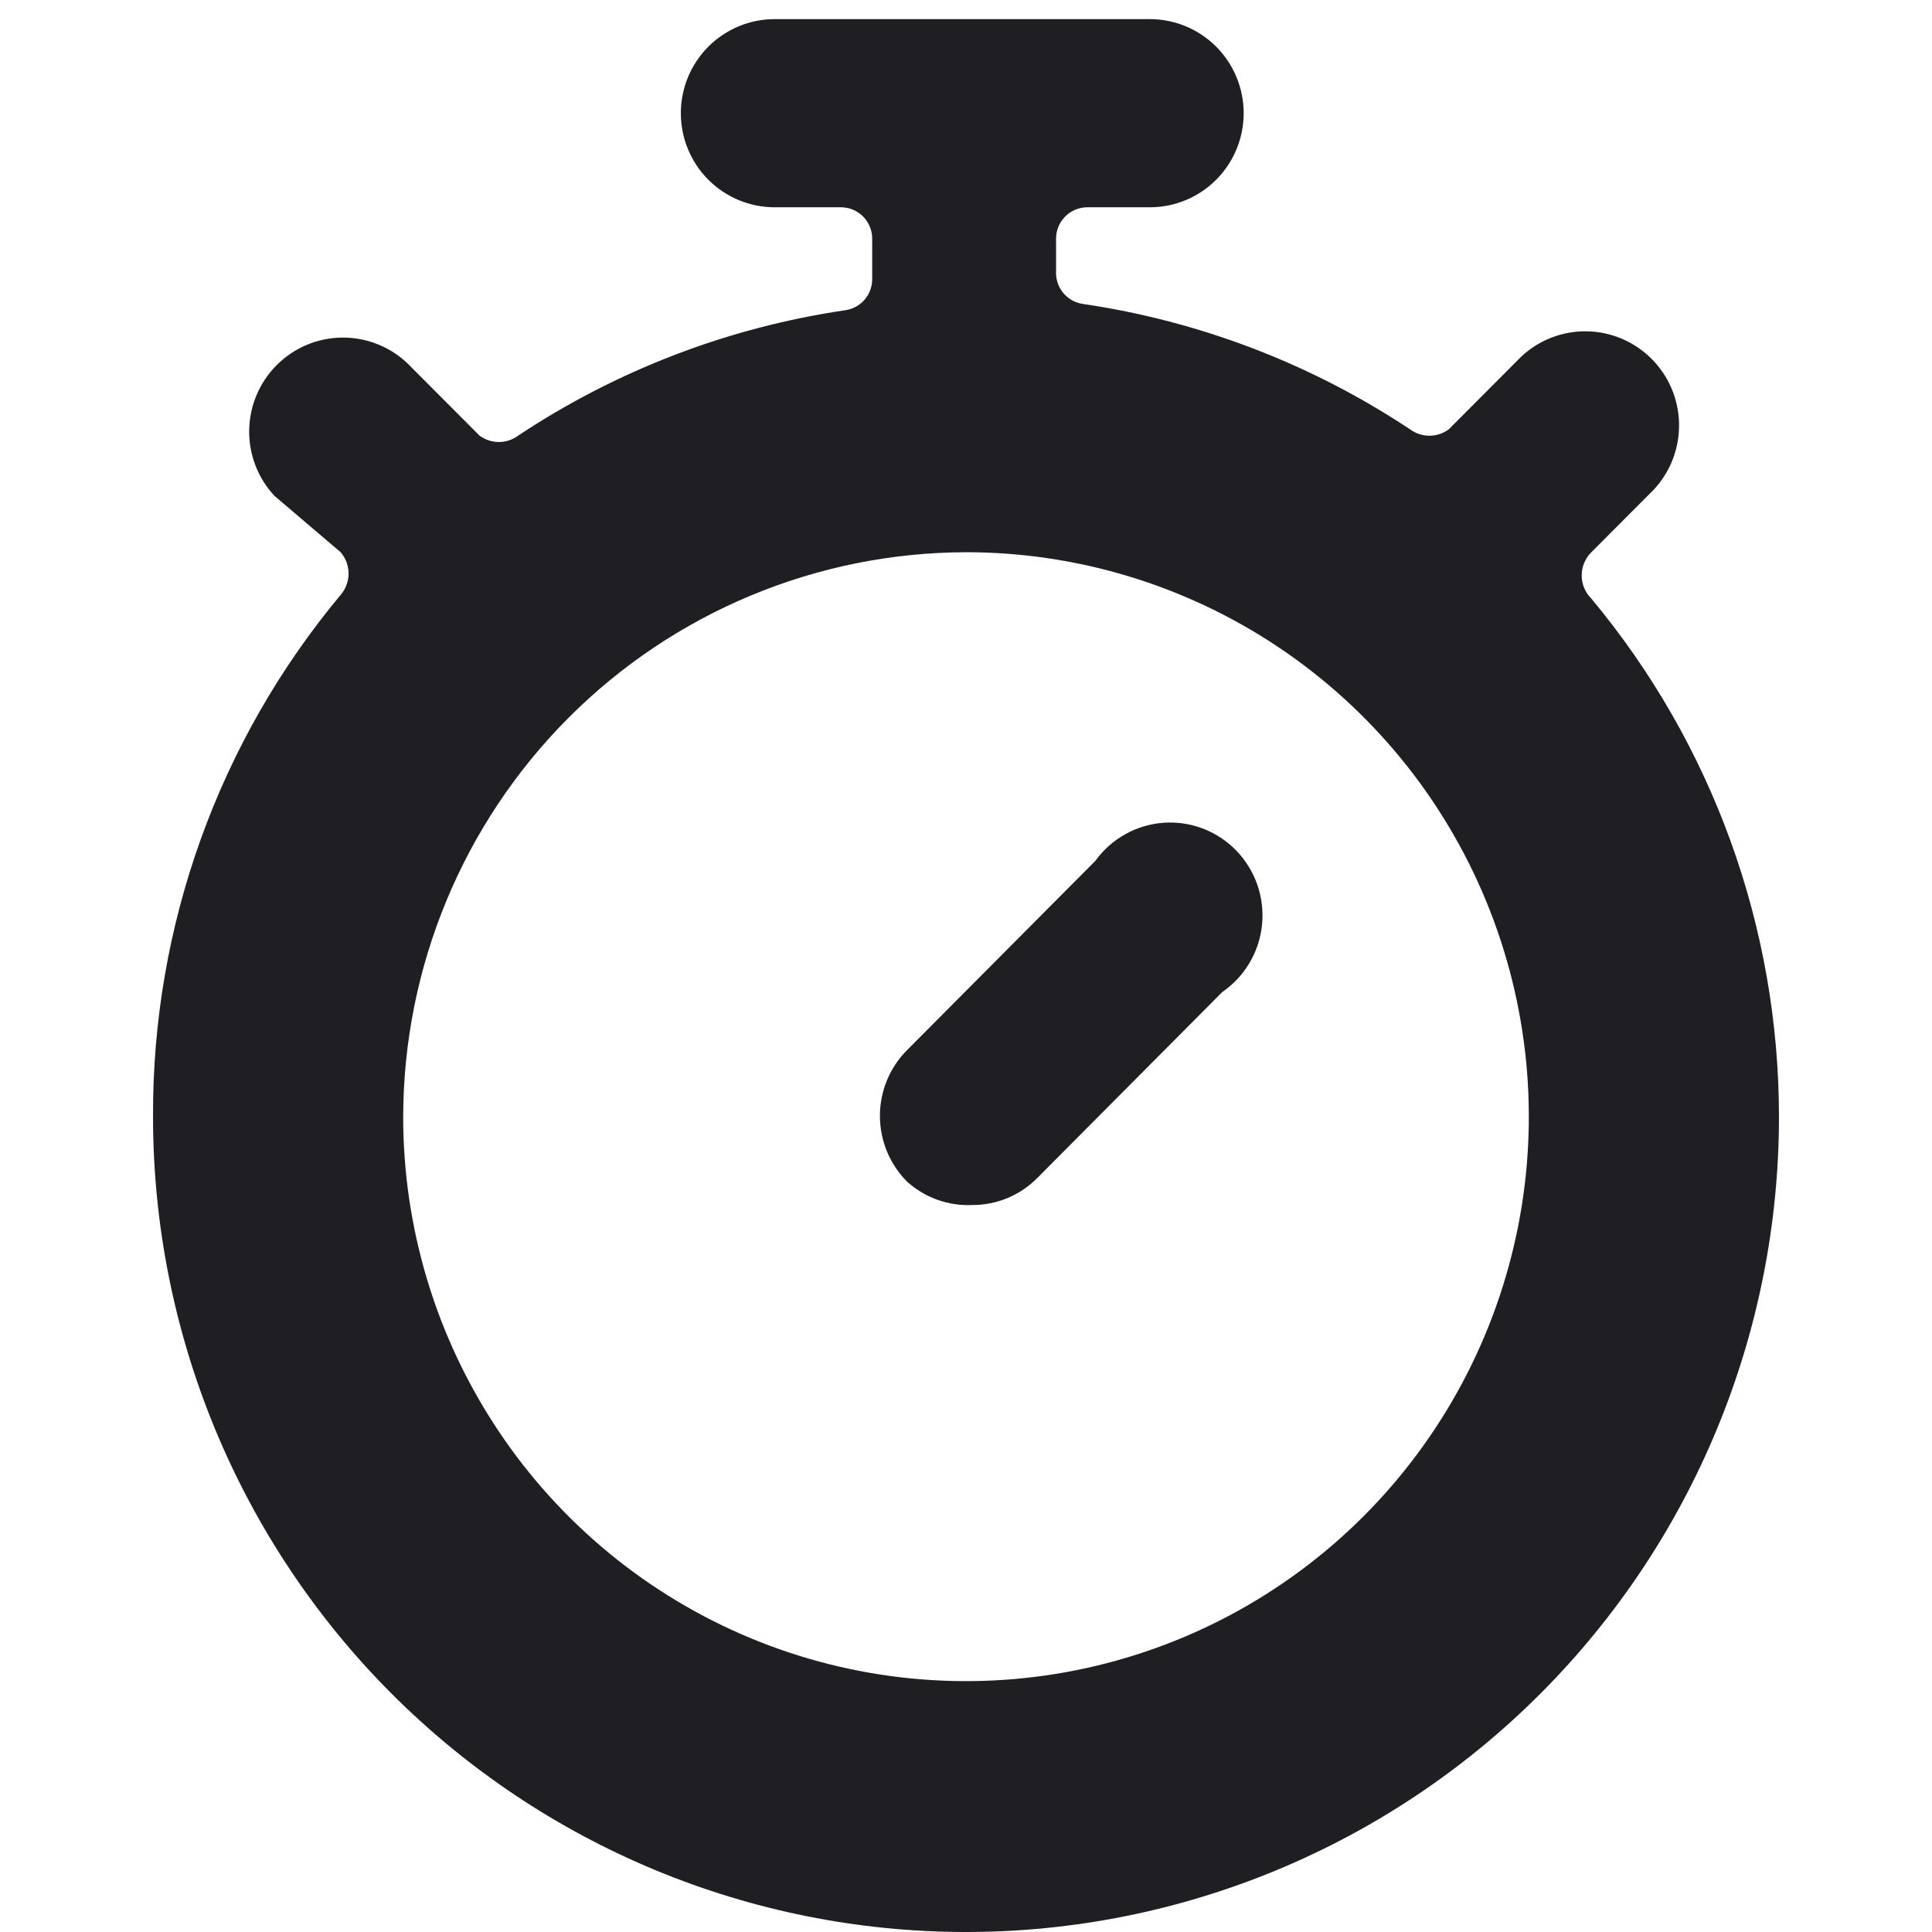
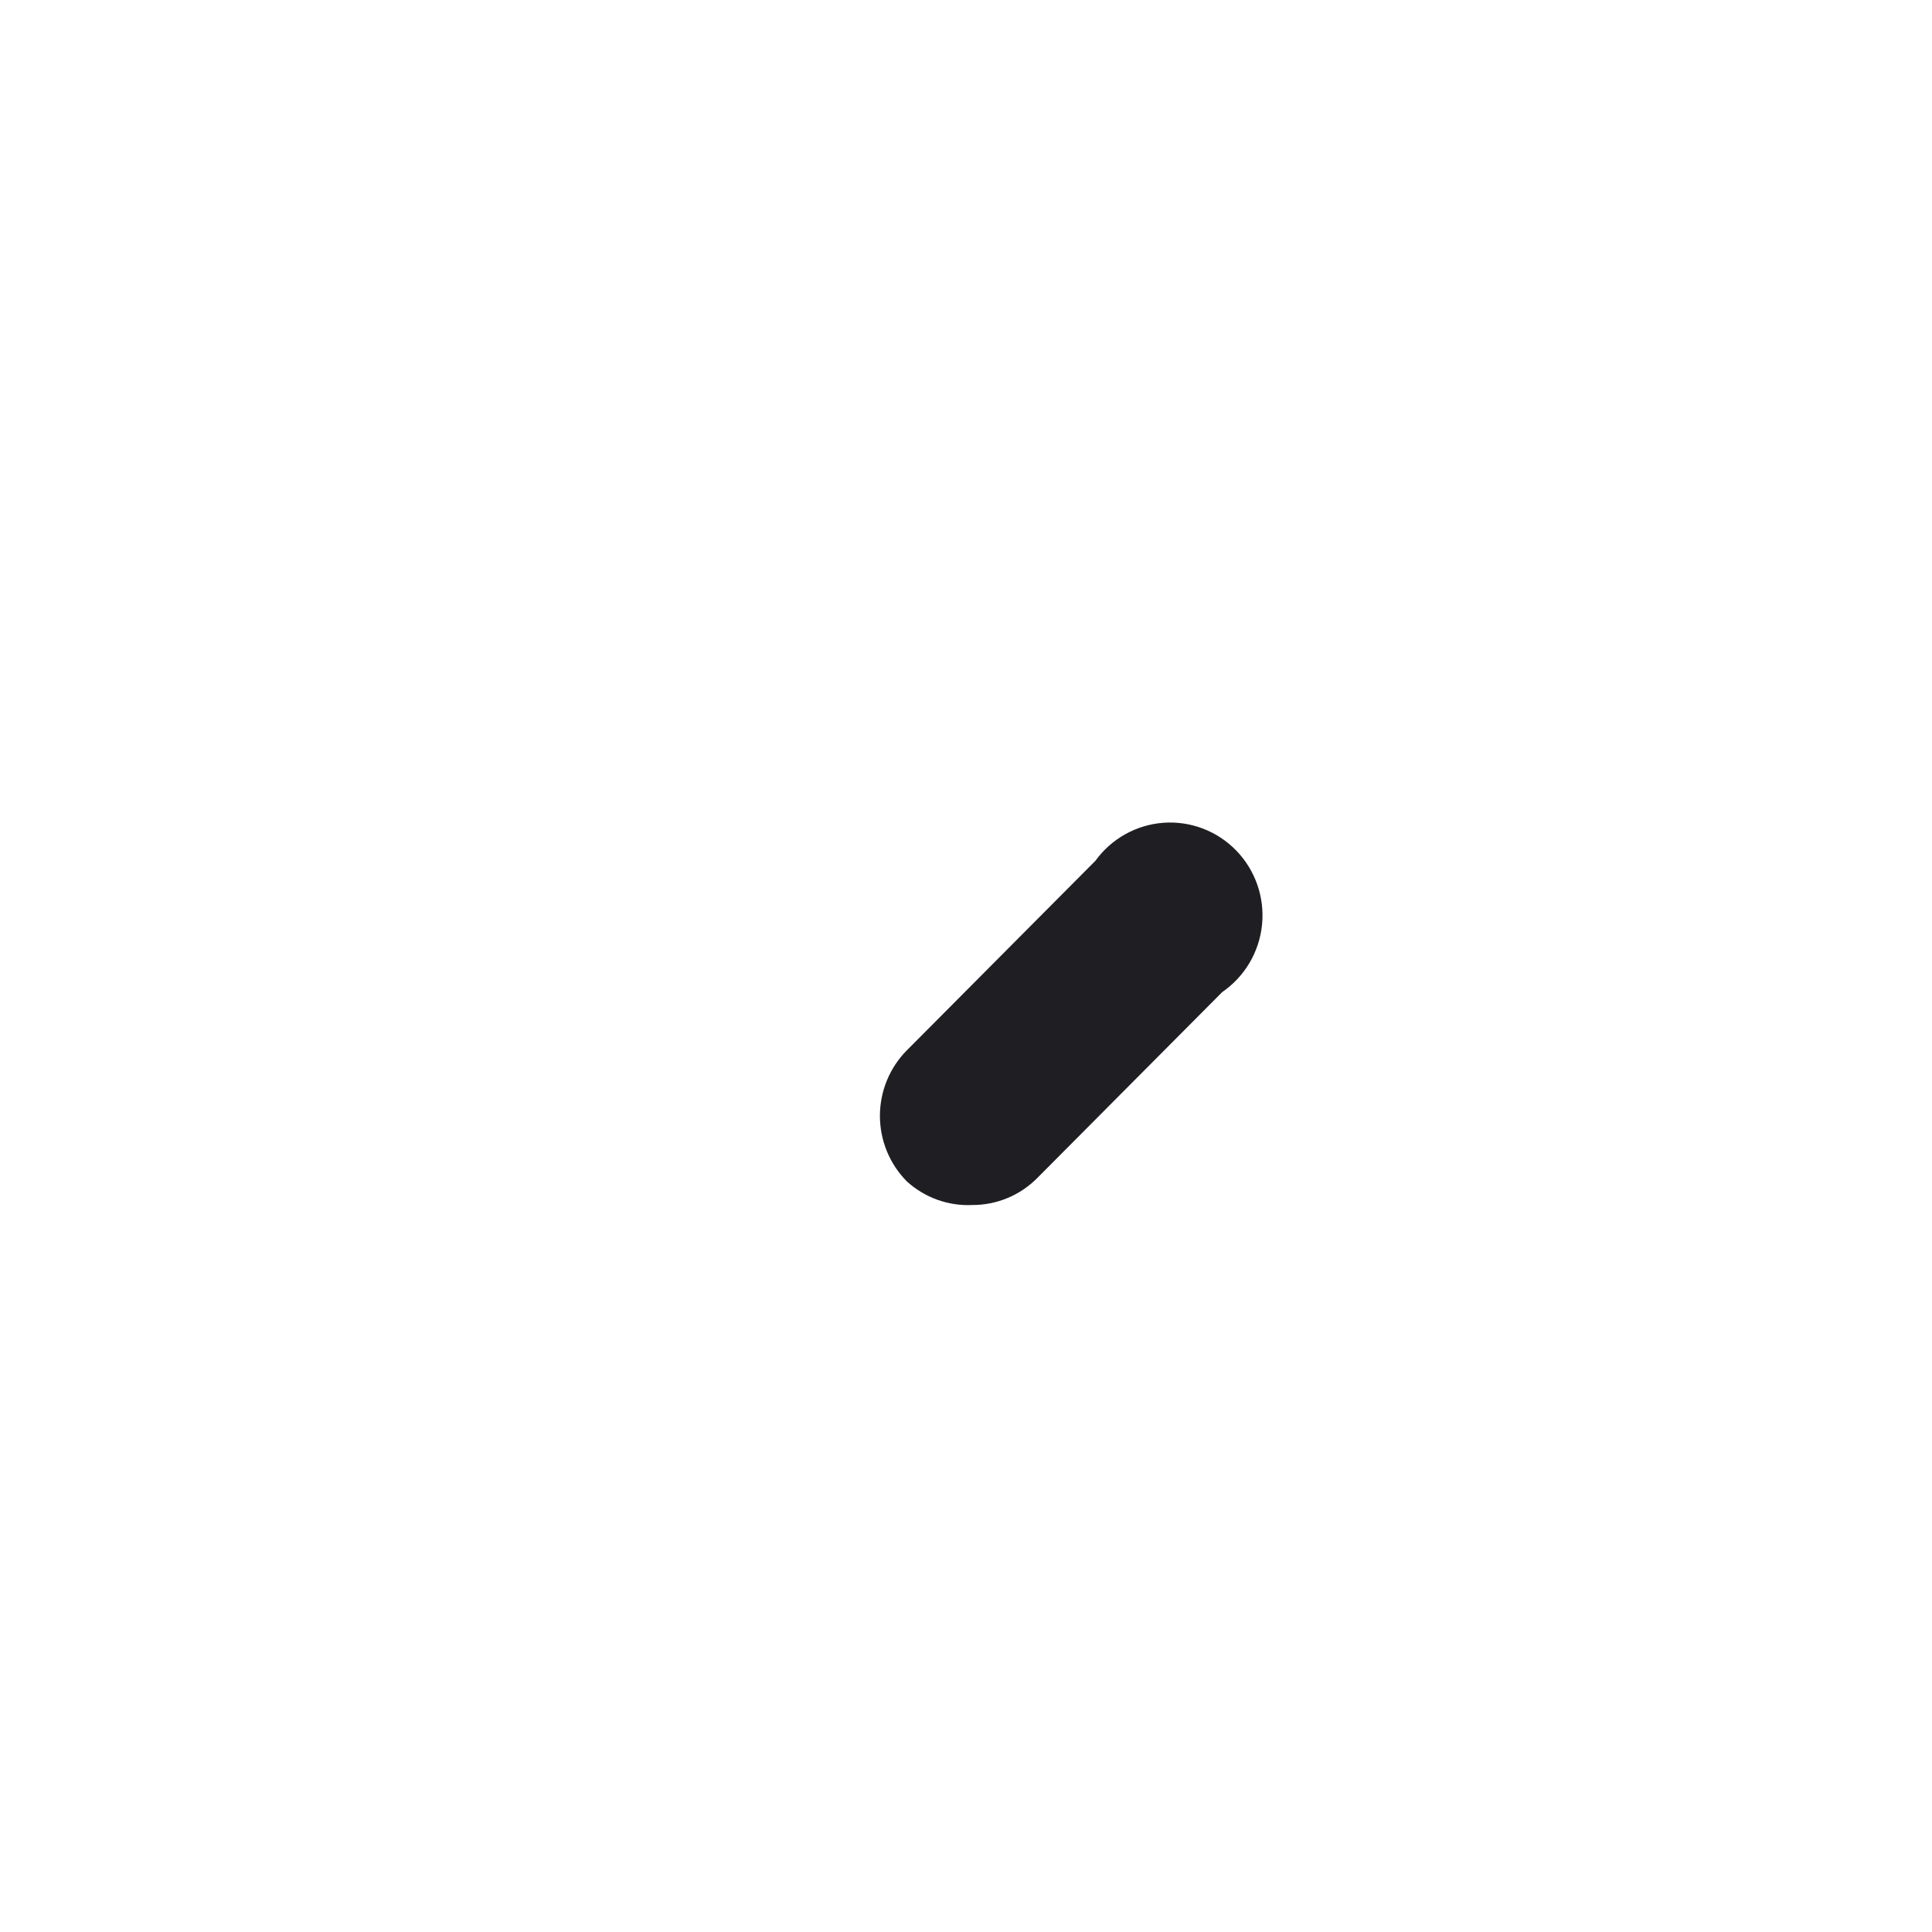
<svg xmlns="http://www.w3.org/2000/svg" viewBox="0 0 101 101" class="icon" aria-hidden="true">
  <path d="M50.825 62.995C51.459 62.998 52.088 62.873 52.674 62.629C53.26 62.385 53.792 62.025 54.238 61.571L63.896 51.862C64.477 51.463 64.964 50.941 65.324 50.332C65.683 49.724 65.906 49.044 65.976 48.34C66.046 47.635 65.963 46.924 65.731 46.256C65.499 45.588 65.125 44.979 64.634 44.471C64.144 43.964 63.549 43.57 62.891 43.318C62.233 43.066 61.529 42.962 60.826 43.012C60.124 43.063 59.442 43.267 58.826 43.611C58.211 43.954 57.678 44.429 57.264 45.001L47.412 54.904C46.508 55.814 46 57.048 46 58.335C46 59.621 46.508 60.855 47.412 61.765C48.344 62.611 49.571 63.053 50.825 62.995Z" fill="#1F1F23" />
-   <path d="M8 58.377C8 69.681 12.478 80.523 20.448 88.516C28.419 96.509 39.229 101 50.5 101C61.772 101 72.582 96.509 80.552 88.516C88.522 80.523 93 69.681 93 58.377C92.998 48.476 89.526 38.89 83.192 31.295C83.032 31.137 82.905 30.948 82.818 30.739C82.731 30.531 82.687 30.308 82.687 30.082C82.687 29.856 82.731 29.633 82.818 29.425C82.905 29.216 83.032 29.027 83.192 28.869L86.462 25.59C87.328 24.658 87.799 23.425 87.777 22.151C87.754 20.877 87.24 19.661 86.341 18.76C85.443 17.859 84.231 17.343 82.96 17.32C81.69 17.298 80.46 17.771 79.531 18.639L75.739 22.443C75.445 22.661 75.09 22.779 74.725 22.779C74.36 22.779 74.005 22.661 73.712 22.443C68.552 19.019 62.703 16.78 56.581 15.885C56.205 15.824 55.862 15.634 55.612 15.346C55.361 15.059 55.218 14.693 55.208 14.312V12.475C55.208 12.041 55.38 11.624 55.687 11.316C55.993 11.009 56.409 10.836 56.843 10.836H60.112C61.412 10.836 62.66 10.318 63.579 9.396C64.499 8.473 65.016 7.222 65.016 5.918C65.016 4.614 64.499 3.363 63.579 2.44C62.66 1.518 61.412 1 60.112 1H40.496C39.196 1 37.949 1.518 37.029 2.44C36.109 3.363 35.593 4.614 35.593 5.918C35.593 7.222 36.109 8.473 37.029 9.396C37.949 10.318 39.196 10.836 40.496 10.836H43.962C44.395 10.836 44.811 11.009 45.118 11.316C45.424 11.624 45.596 12.041 45.596 12.475V14.574C45.601 14.967 45.466 15.348 45.214 15.649C44.962 15.95 44.61 16.15 44.223 16.213C38.102 17.108 32.252 19.347 27.093 22.77C26.799 22.989 26.444 23.107 26.079 23.107C25.714 23.107 25.359 22.989 25.066 22.77L21.273 18.967C20.344 18.099 19.114 17.626 17.844 17.648C16.573 17.671 15.361 18.187 14.463 19.088C13.564 19.989 13.05 21.204 13.027 22.479C13.005 23.753 13.476 24.986 14.343 25.918L17.808 28.869C18.075 29.179 18.222 29.574 18.222 29.984C18.222 30.393 18.075 30.789 17.808 31.098C11.431 38.745 7.957 48.408 8 58.377ZM50.5 28.869C56.319 28.869 62.008 30.599 66.847 33.842C71.685 37.084 75.457 41.693 77.683 47.085C79.91 52.477 80.493 58.41 79.358 64.134C78.222 69.858 75.42 75.116 71.305 79.243C67.191 83.369 61.948 86.18 56.24 87.318C50.533 88.457 44.617 87.873 39.24 85.639C33.864 83.406 29.269 79.624 26.036 74.771C22.803 69.918 21.077 64.213 21.077 58.377C21.095 50.556 24.2 43.061 29.714 37.531C35.228 32.001 42.702 28.886 50.5 28.869Z" fill="#1F1F23" />
</svg>